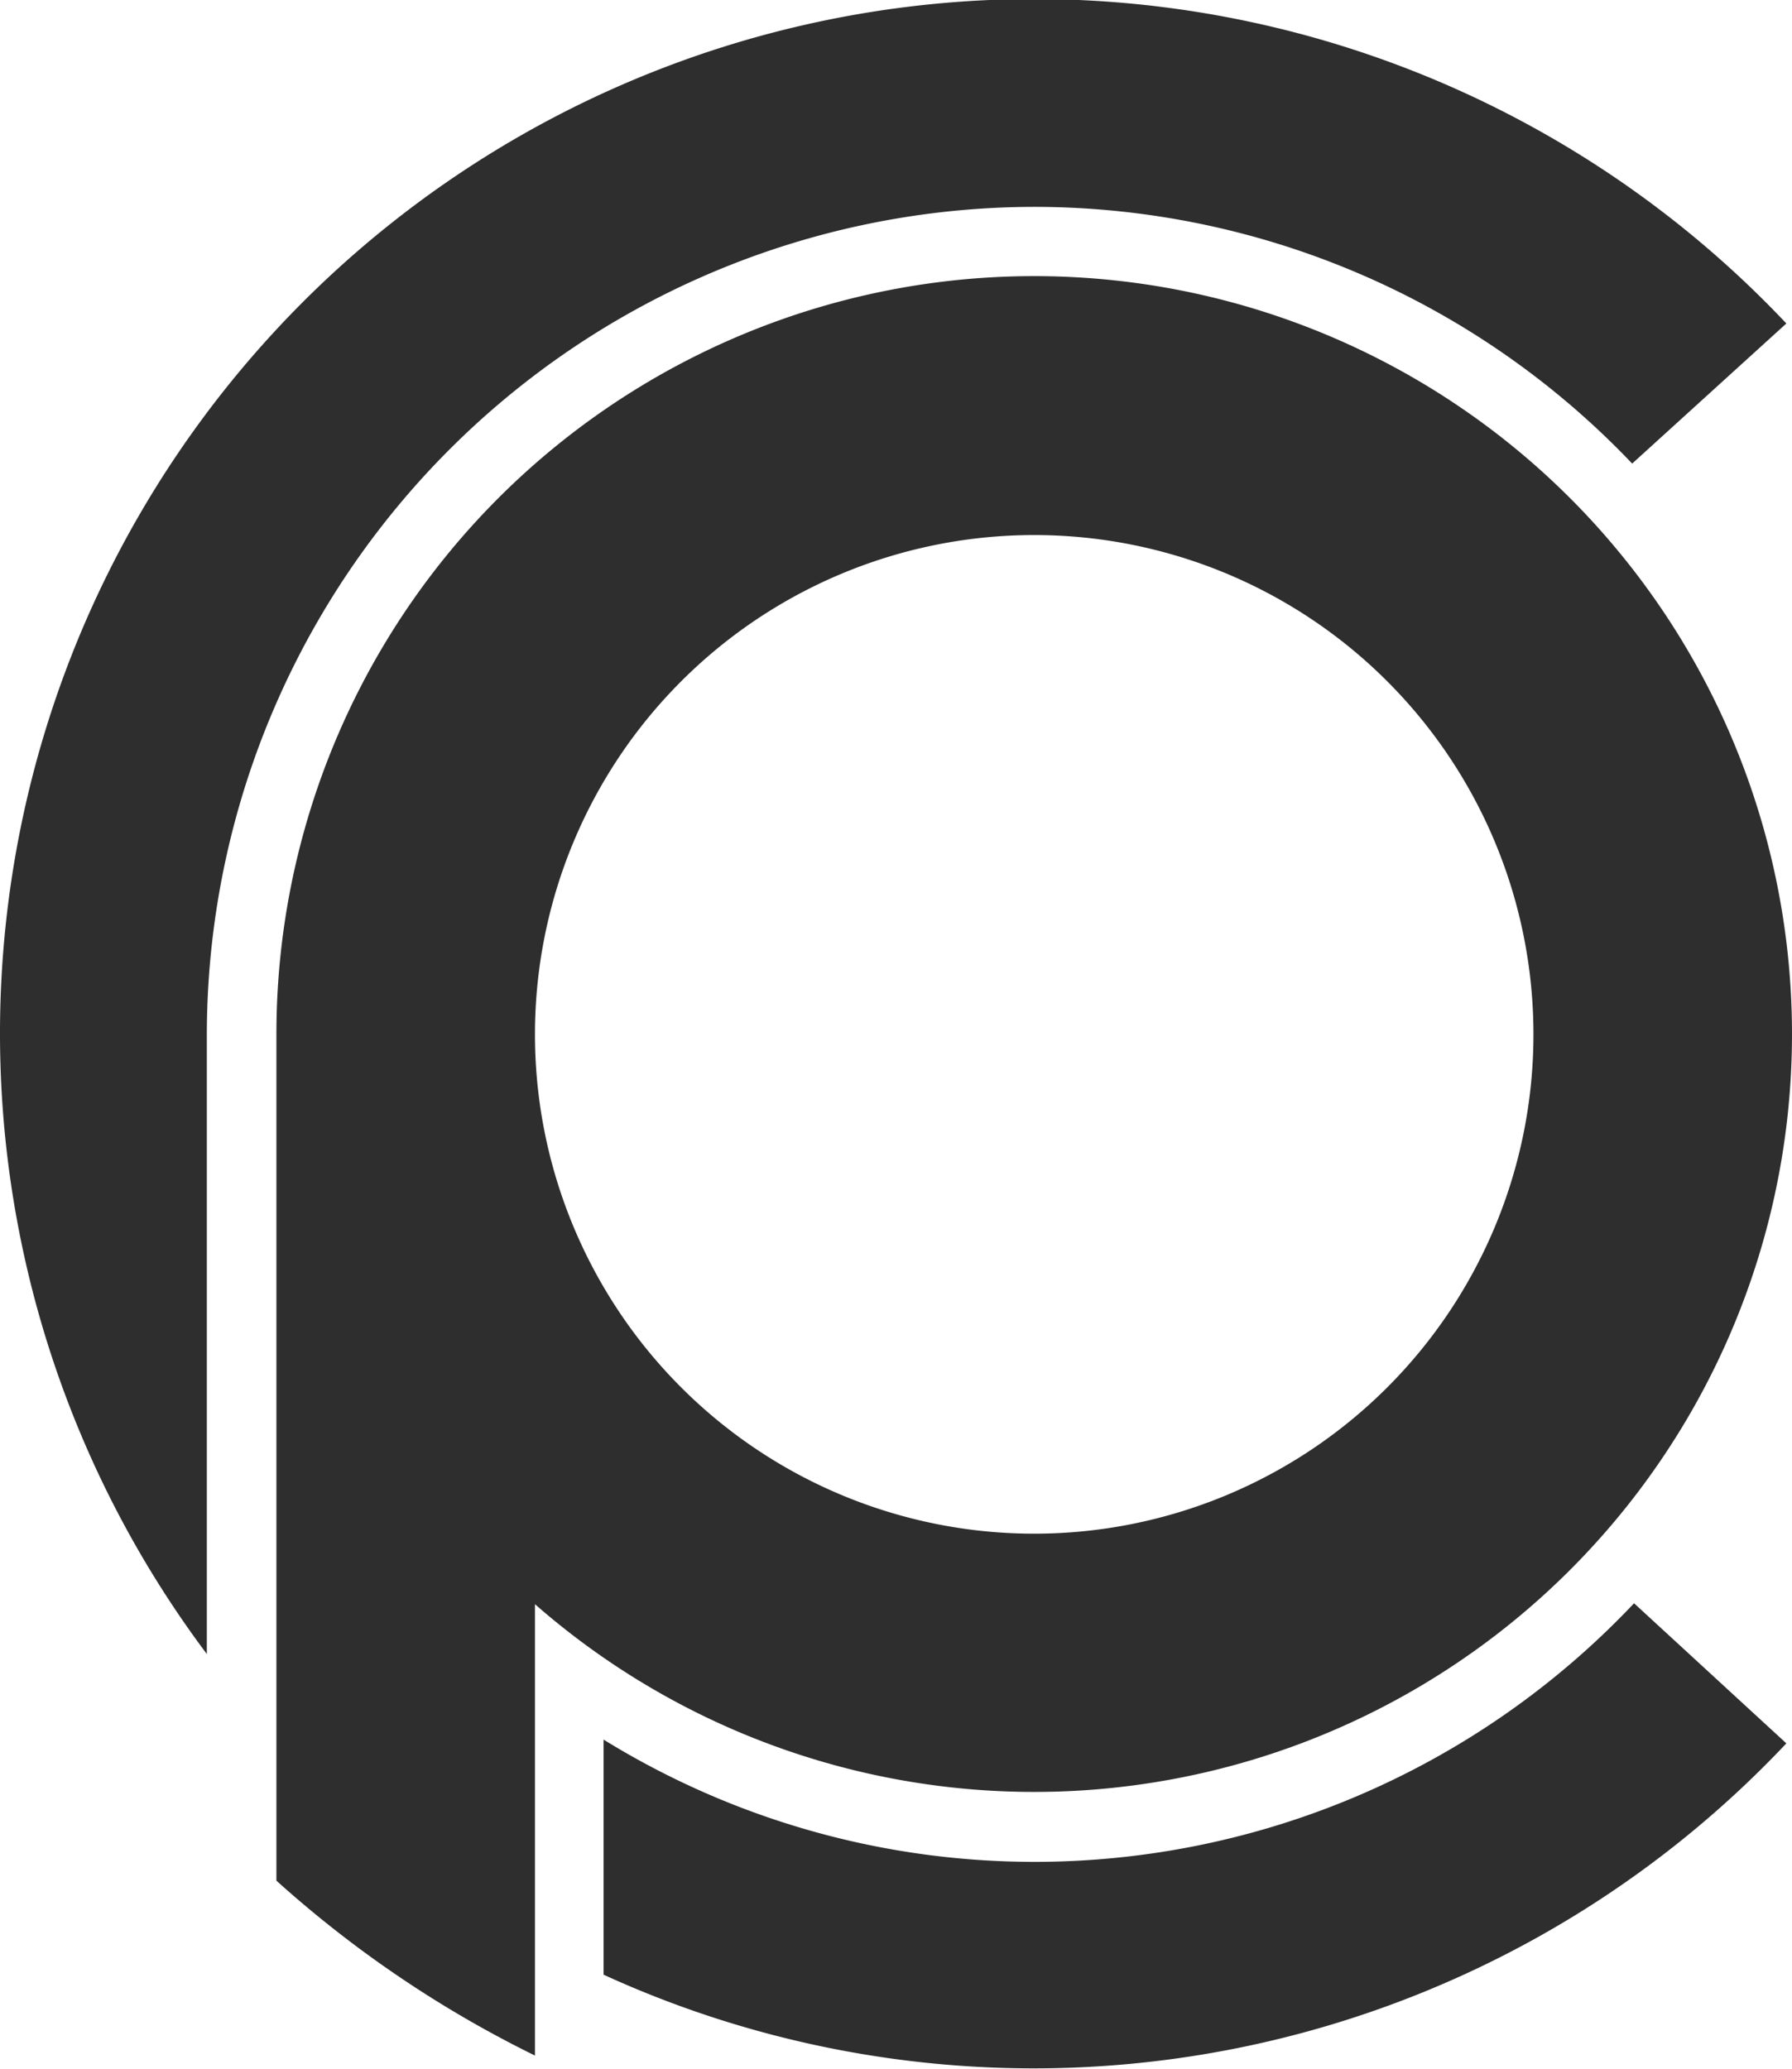
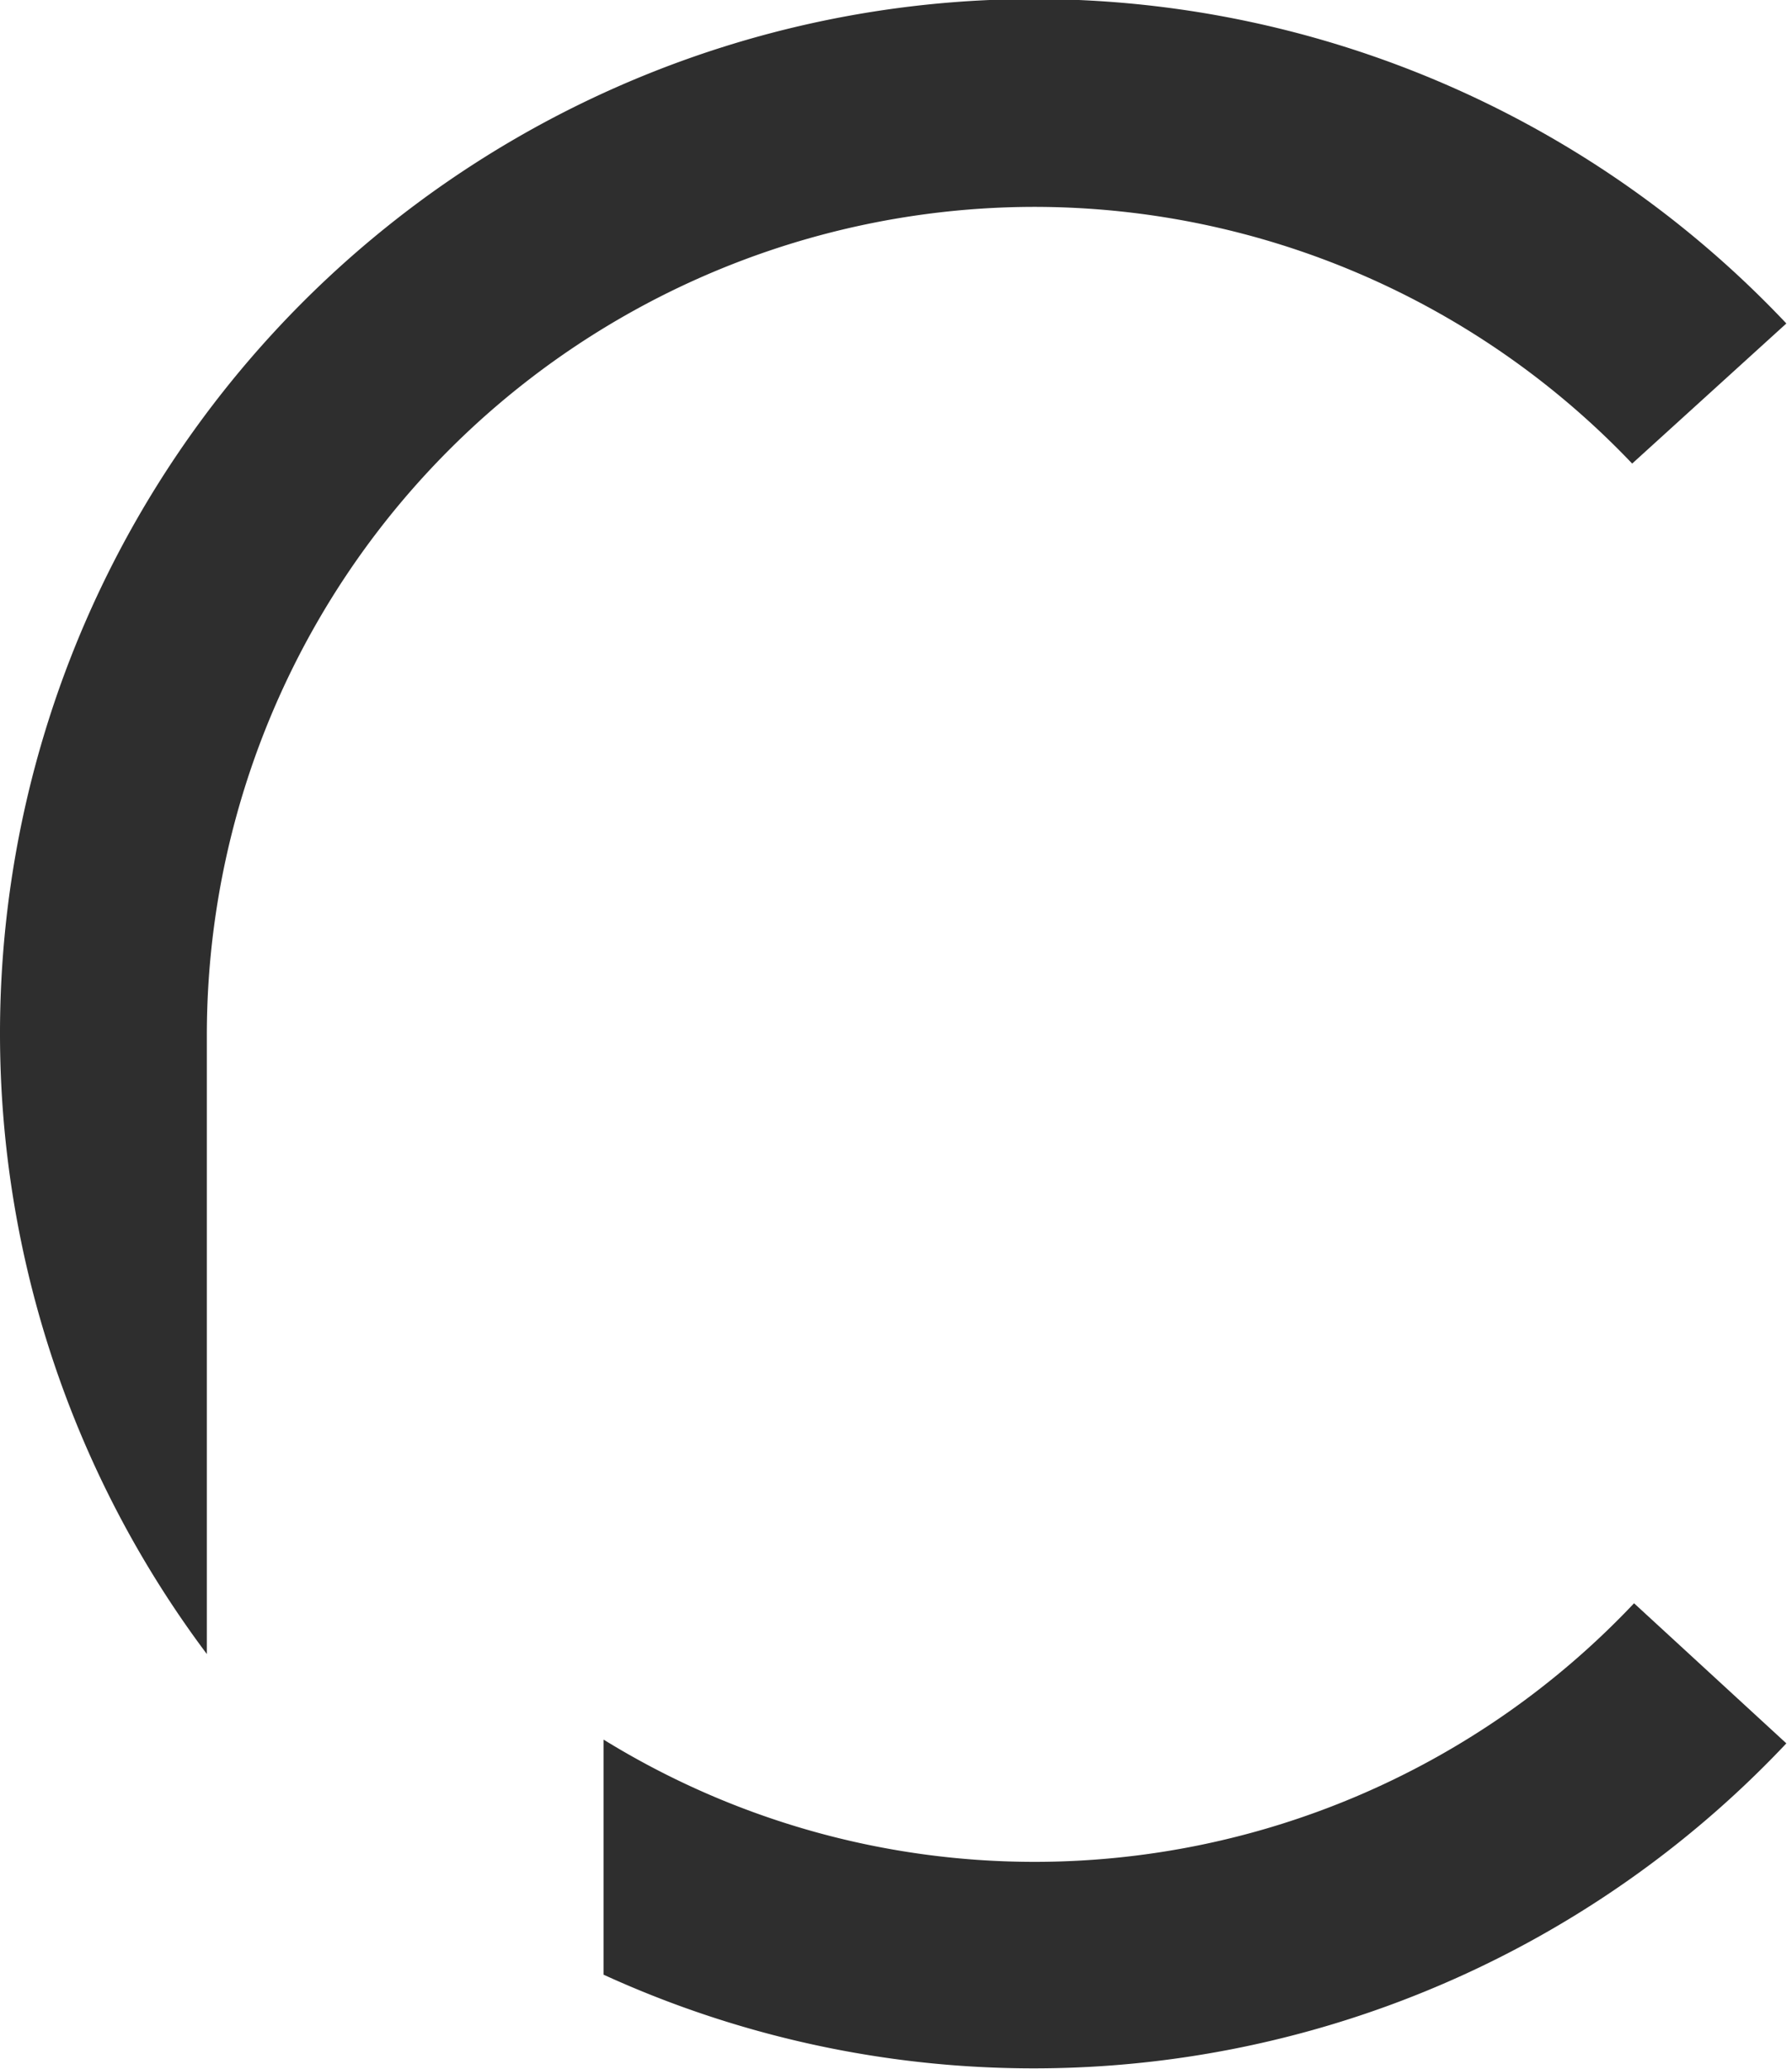
<svg xmlns="http://www.w3.org/2000/svg" viewBox="0 0 19.06 22">
  <defs>
    <style>.cls-1{fill:#2e2e2e;}</style>
  </defs>
  <g id="Ebene_2" data-name="Ebene 2">
    <g id="Ebene_1-2" data-name="Ebene 1">
-       <path class="cls-1" d="M5.69,17.06A8.06,8.06,0,1,0,2.94,11h0v9a12,12,0,0,0,2.75,1.86V17.06ZM11,5.69A5.31,5.31,0,1,1,5.69,11,5.31,5.31,0,0,1,11,5.69Z" />
      <path class="cls-1" d="M11,19.8a8.73,8.73,0,0,1-4.58-1.3V21A11,11,0,0,0,19,18.54l-1.62-1.49A8.77,8.77,0,0,1,11,19.8Z" />
      <path class="cls-1" d="M11,2.2a8.78,8.78,0,0,1,6.36,2.73L19,3.44A11,11,0,0,0,0,11H0a11,11,0,0,0,2.2,6.59V11A8.81,8.81,0,0,1,11,2.2Z" />
    </g>
  </g>
</svg>